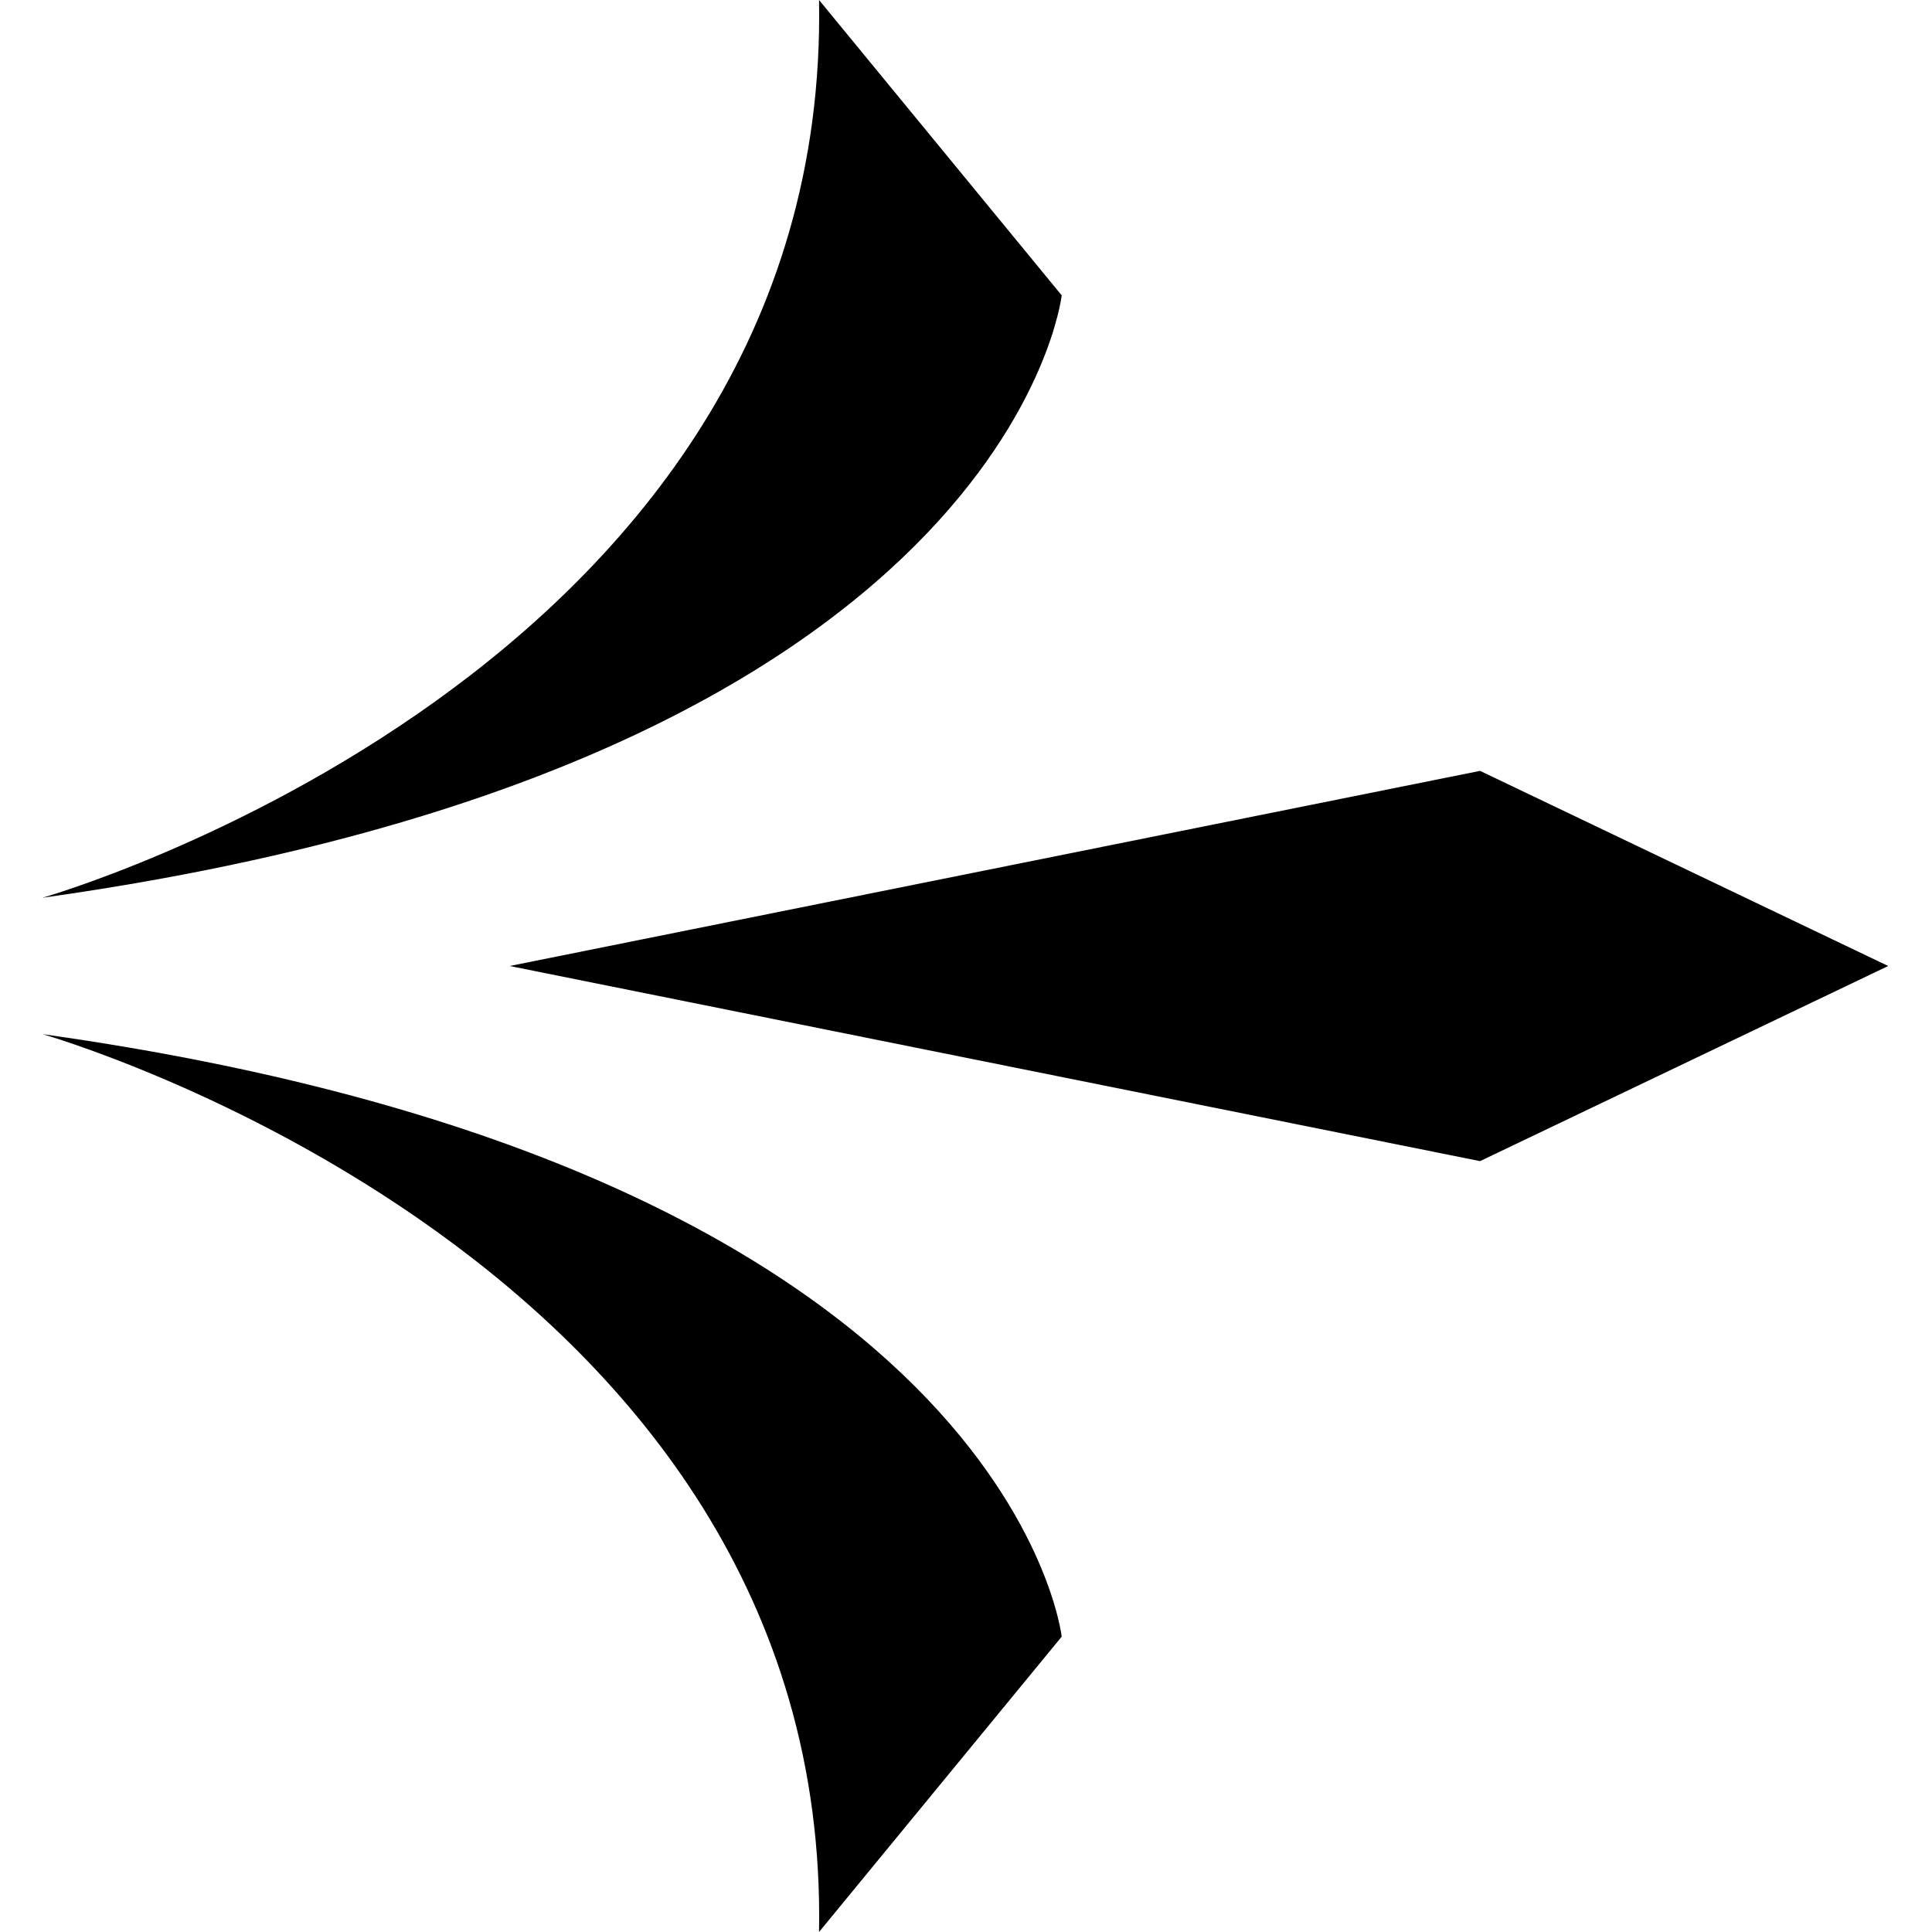
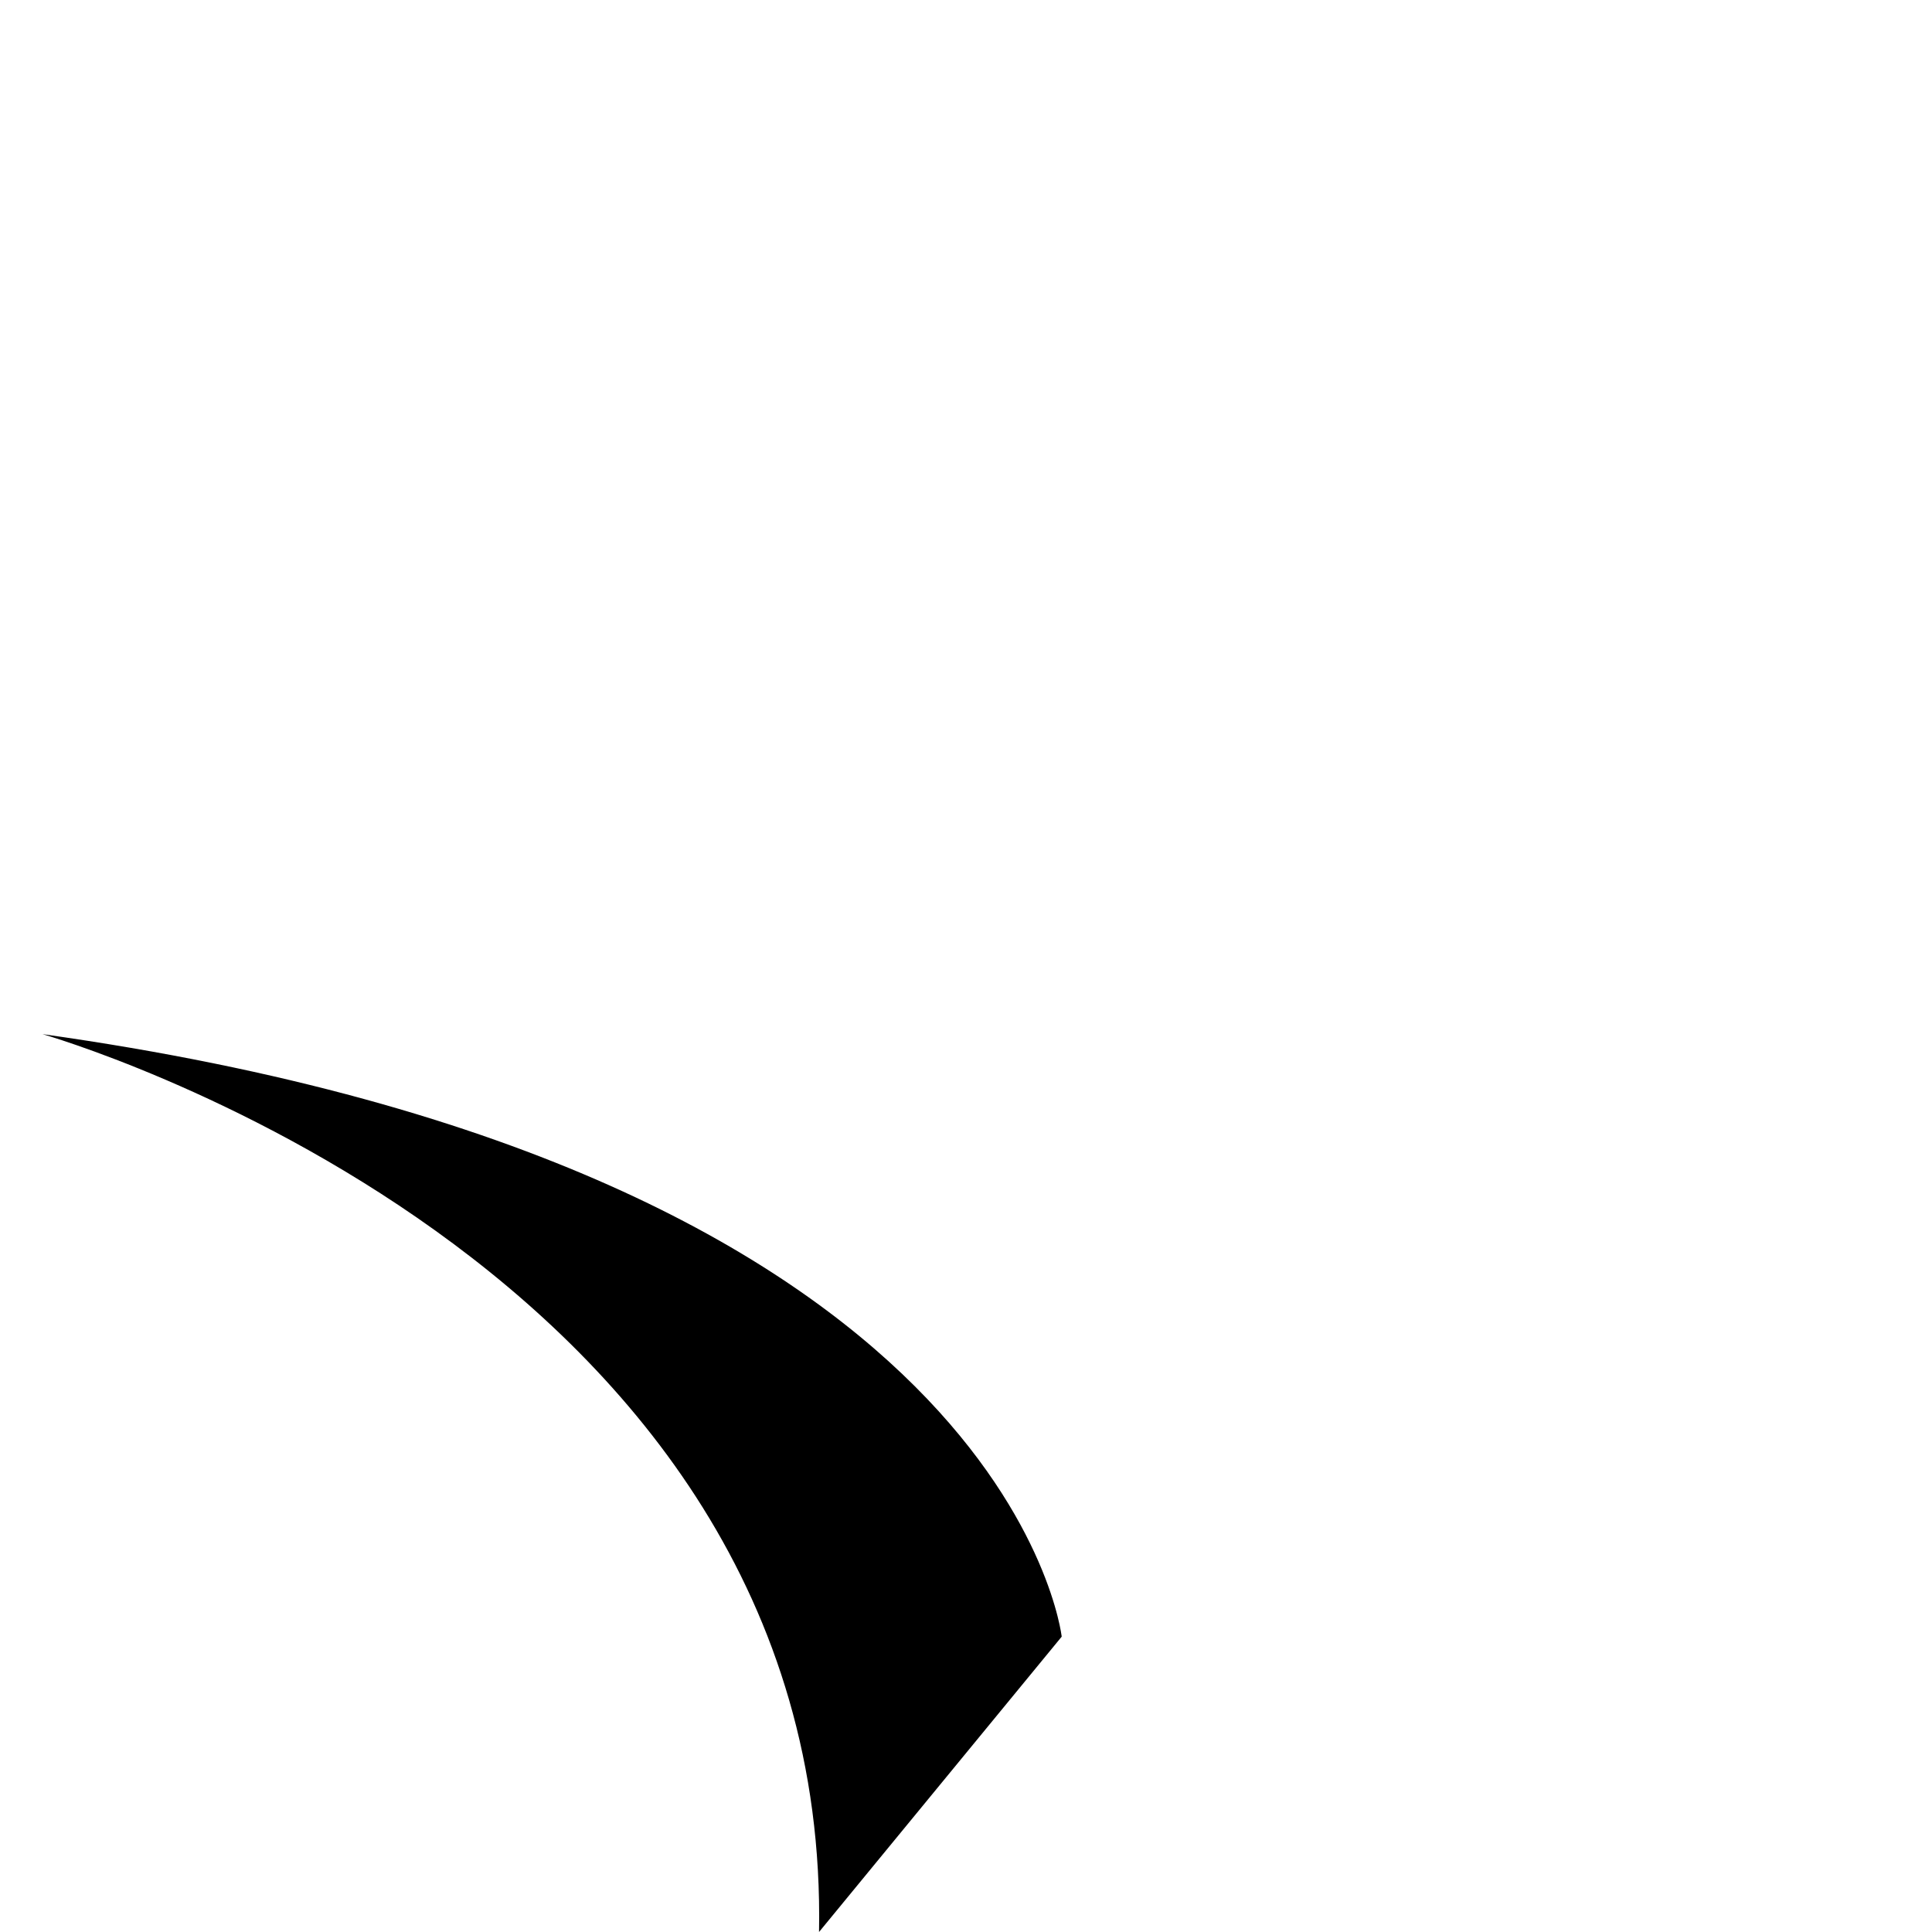
<svg xmlns="http://www.w3.org/2000/svg" width="15" height="15" viewBox="0 0 15 15" fill="none">
  <path d="M6.359 15L8.243 12.707C8.243 12.707 7.842 9.084 0.33 8.029C0.33 8.029 6.453 9.772 6.359 15Z" fill="black" />
-   <path d="M6.359 0L8.243 2.293C8.243 2.293 7.842 5.916 0.33 6.97C0.33 6.97 6.453 5.228 6.359 0Z" fill="black" />
-   <path d="M14.66 7.5L11.491 9.015L3.957 7.5L11.491 5.985L14.66 7.5Z" fill="black" />
</svg>